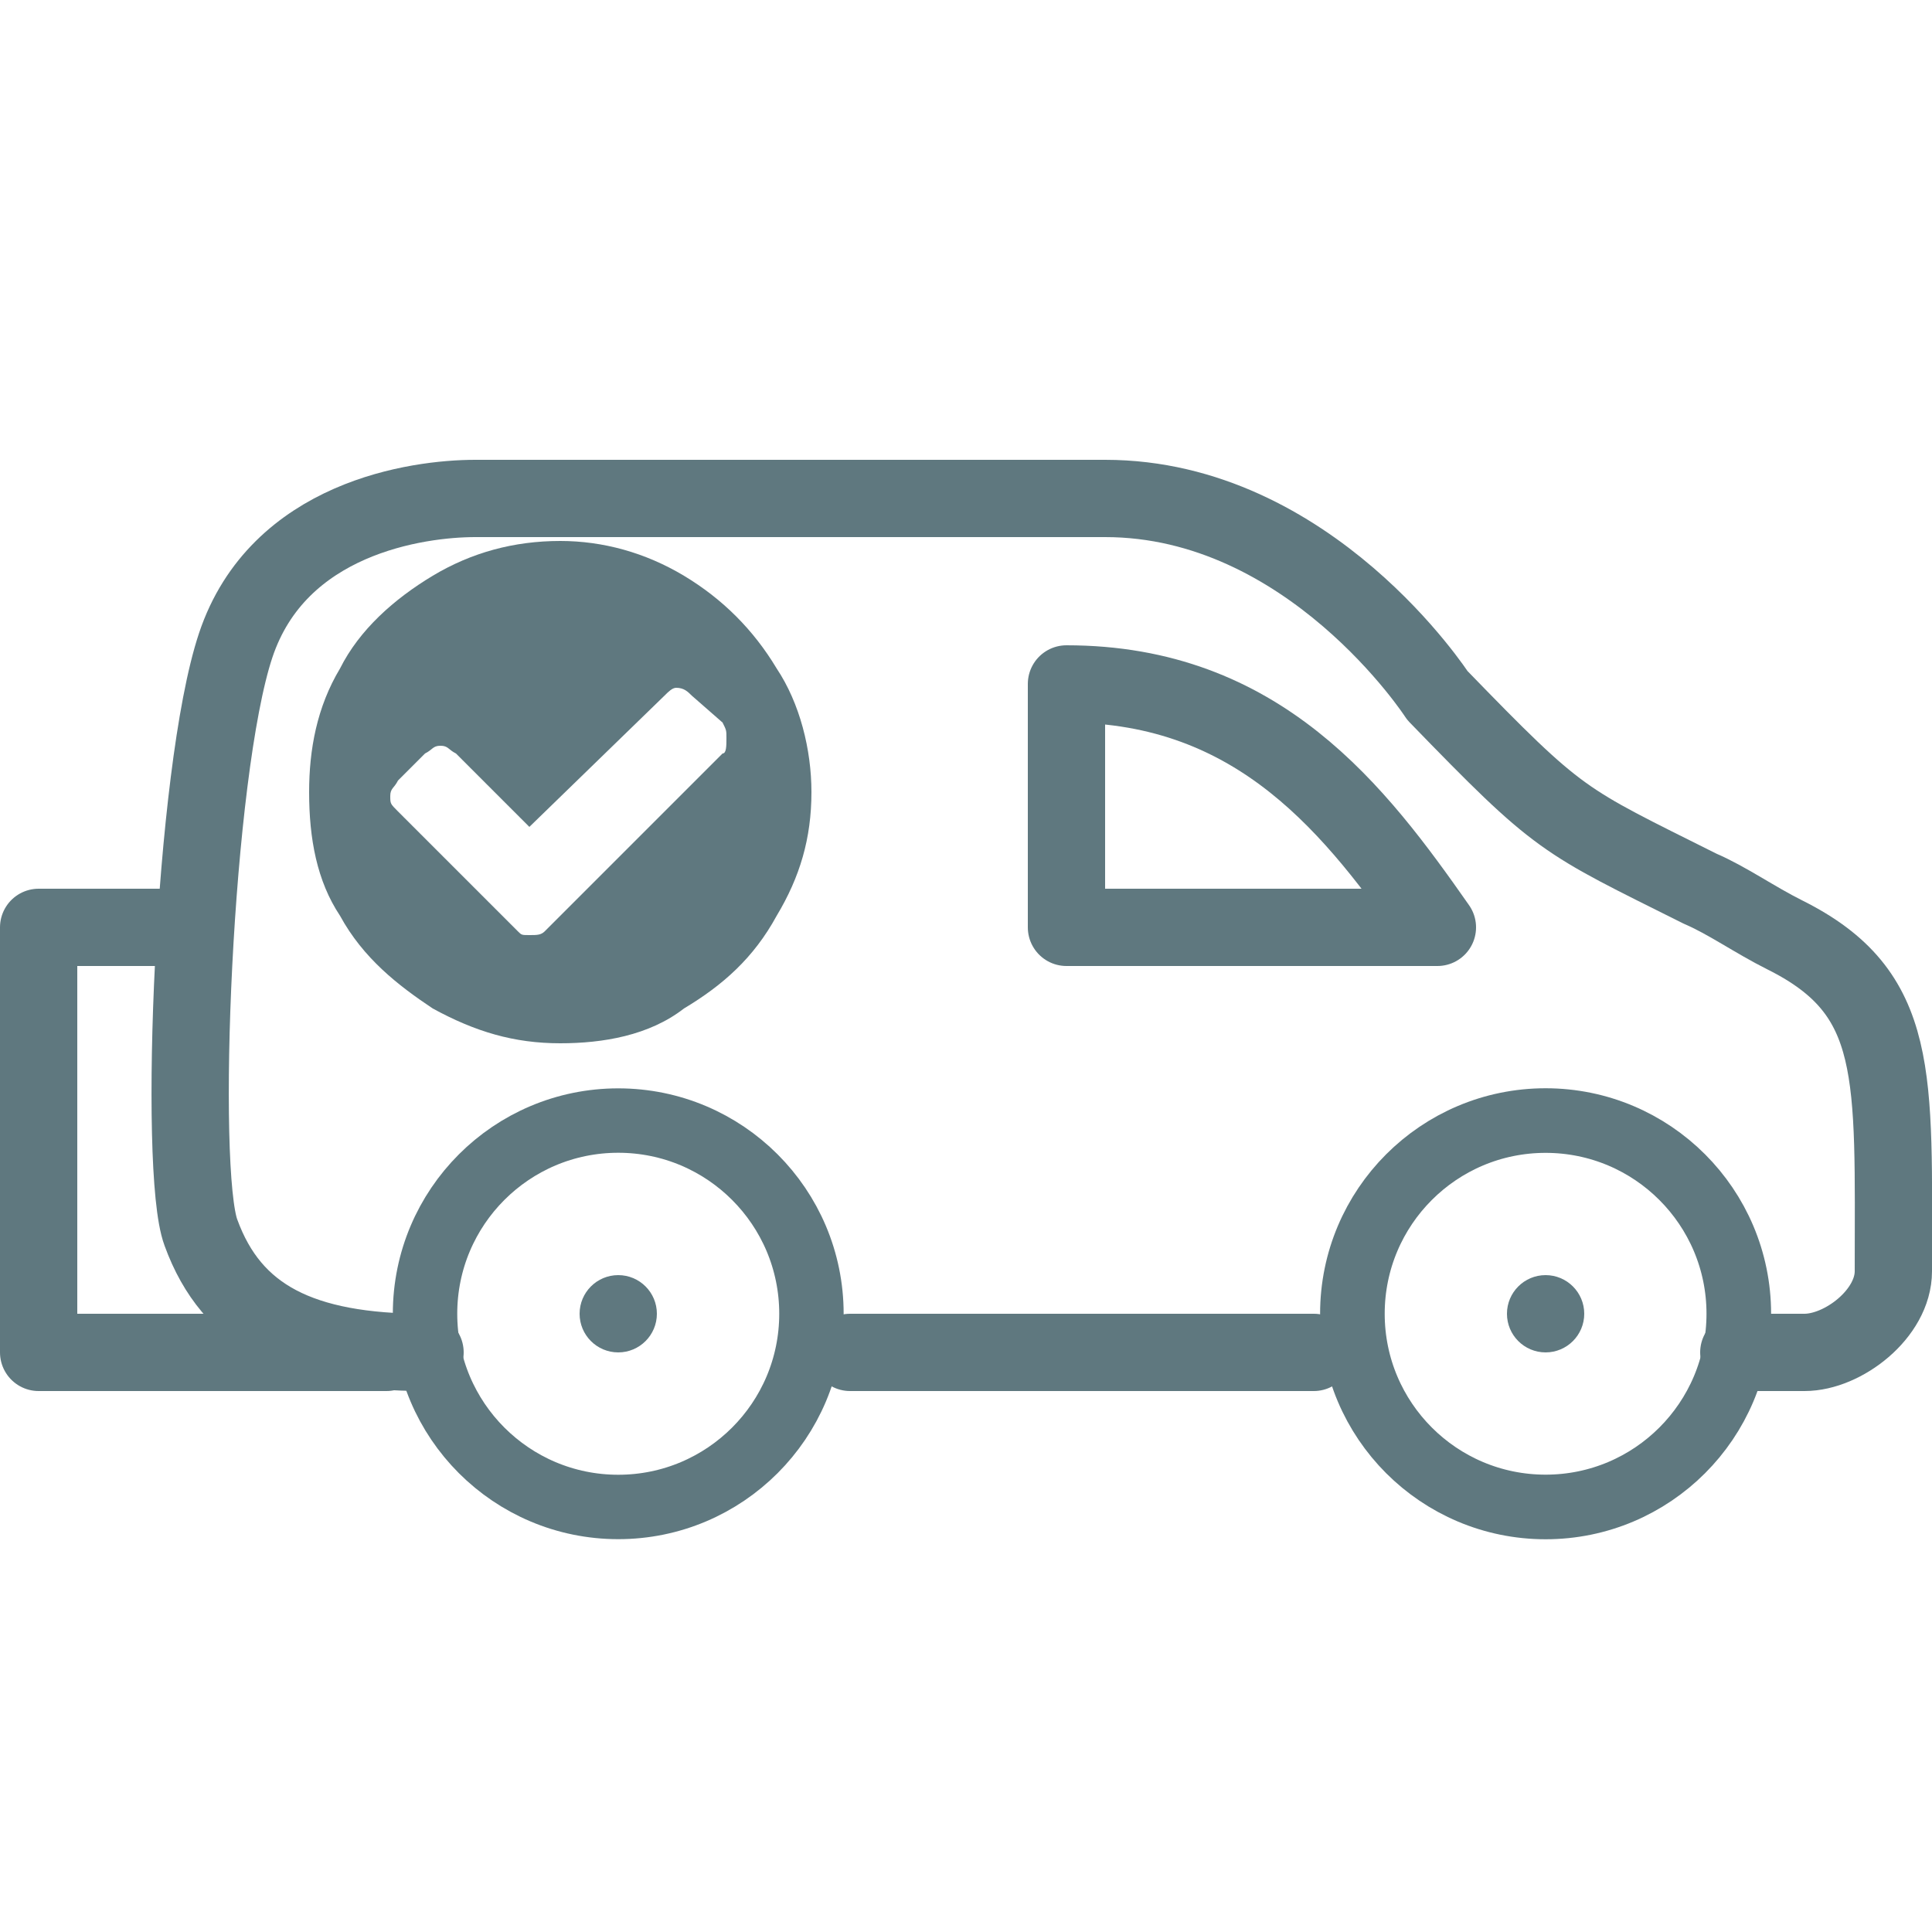
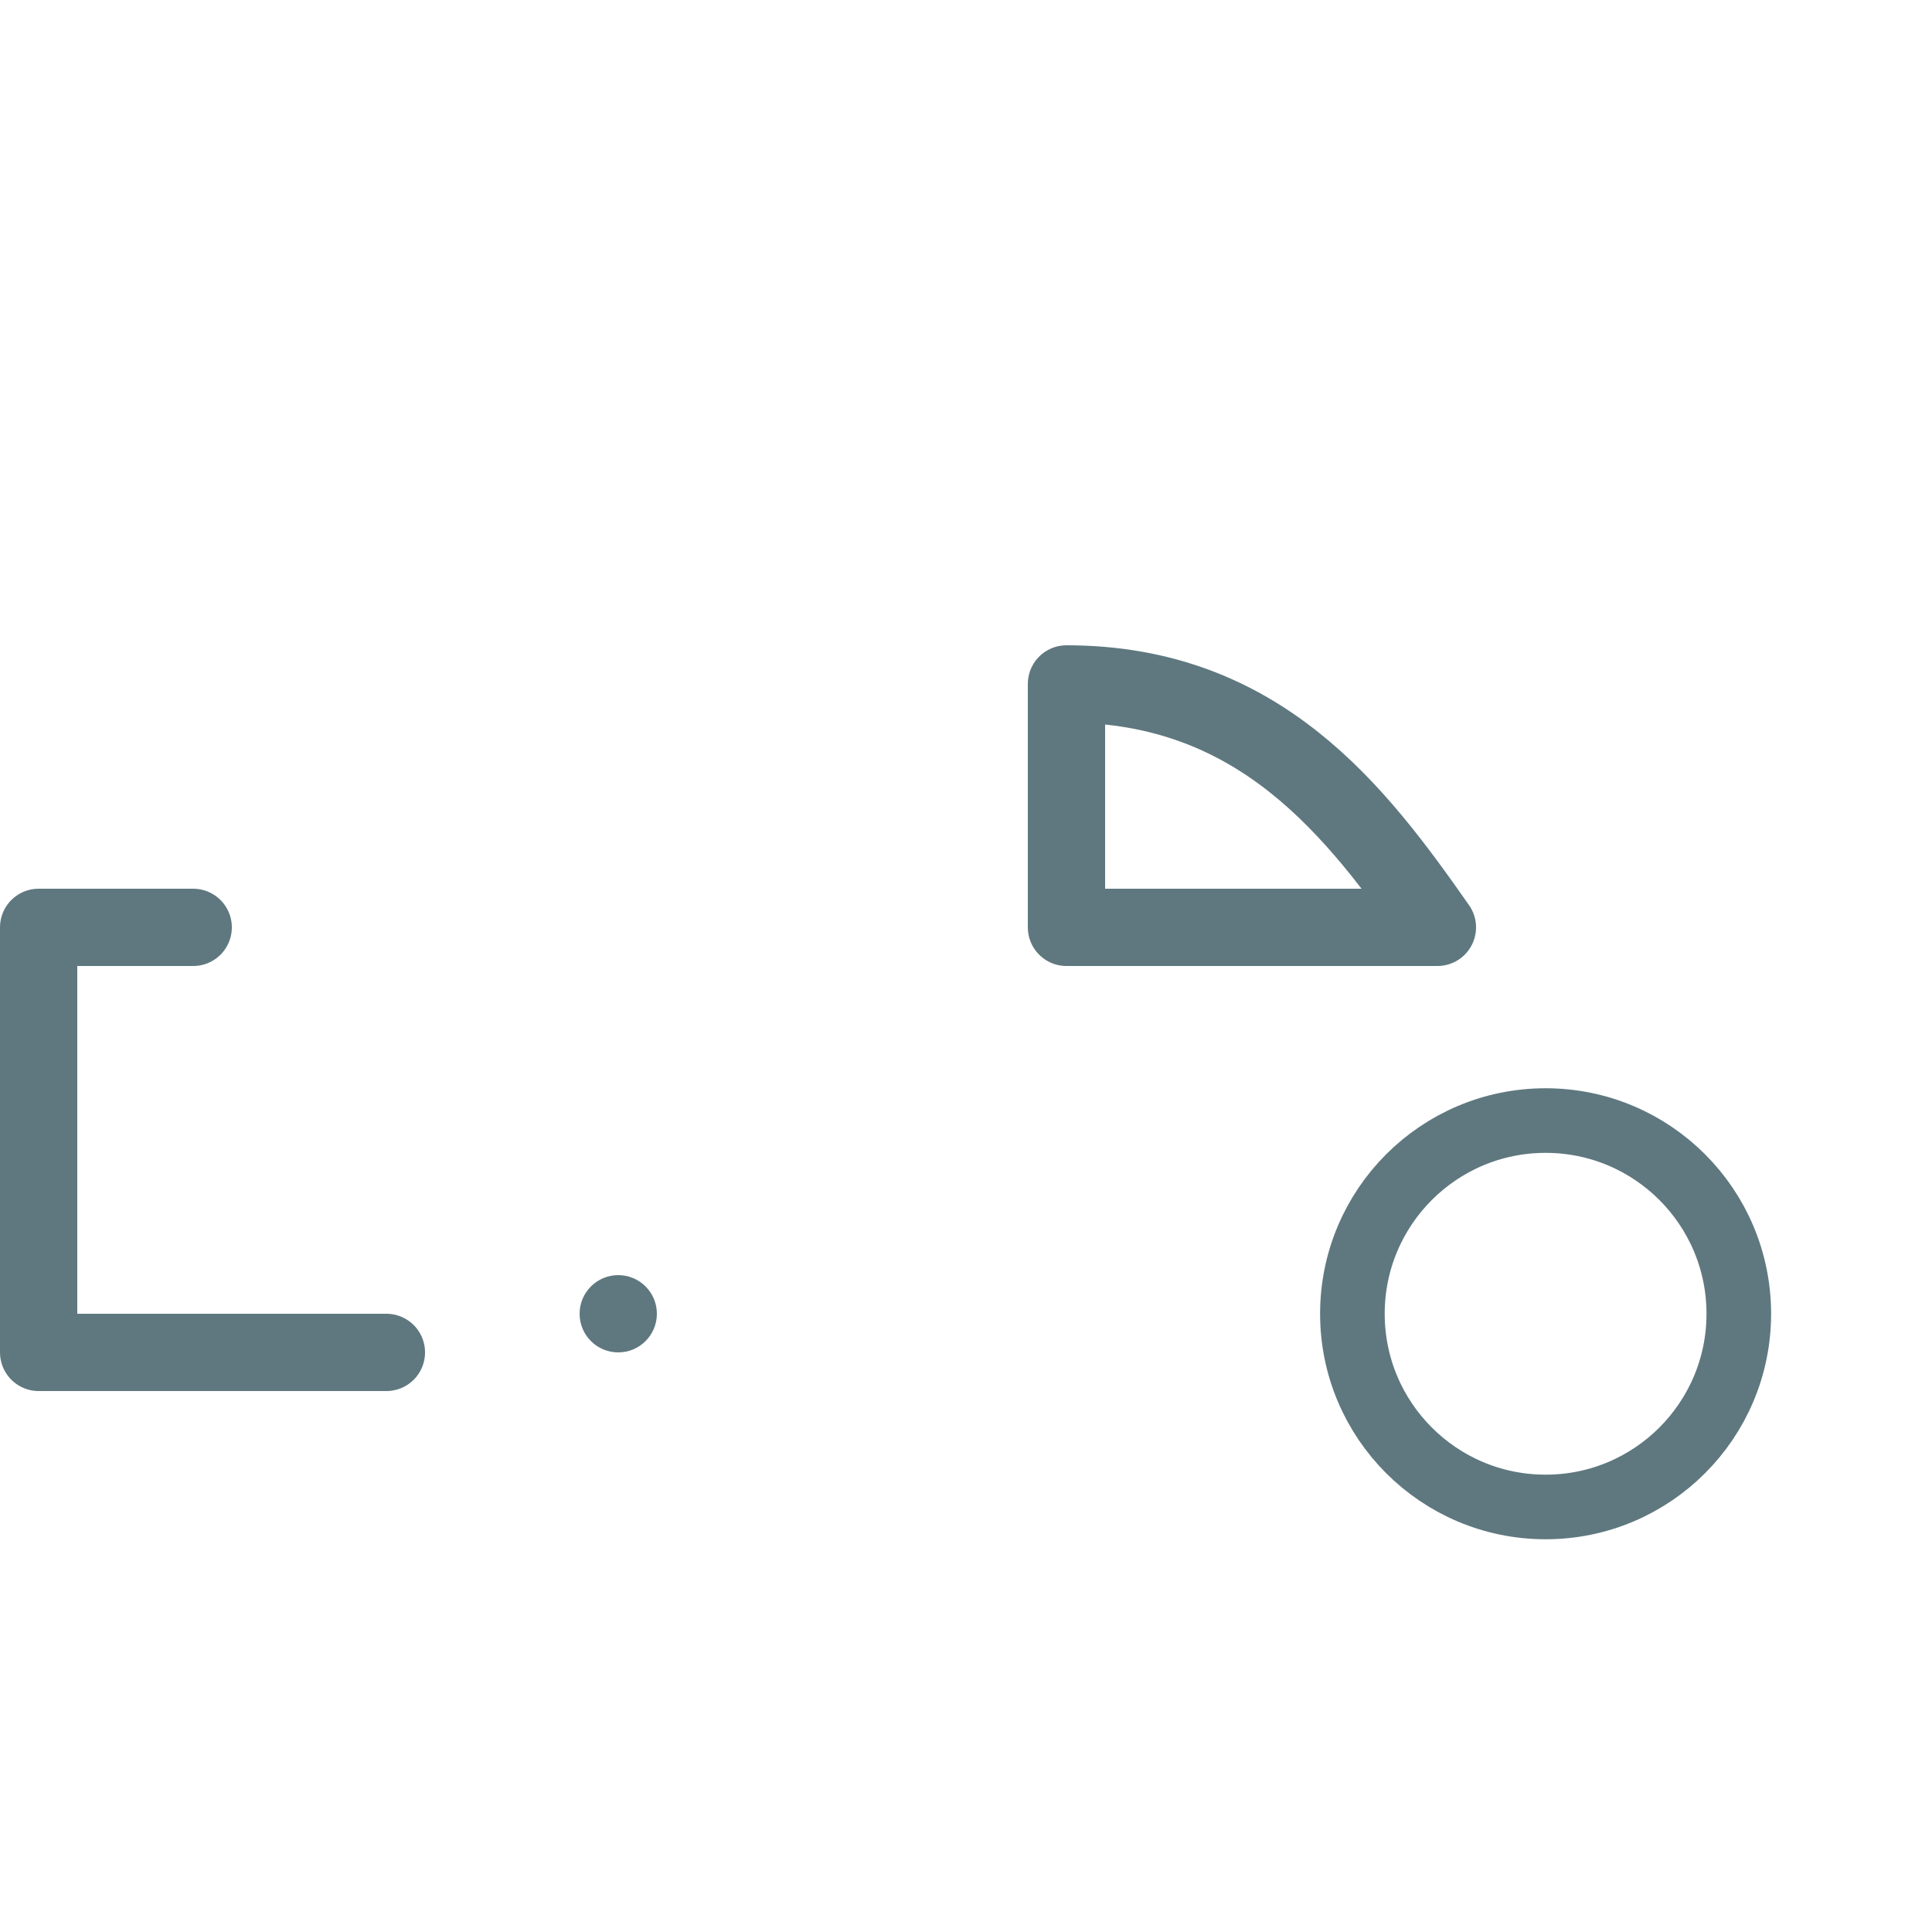
<svg xmlns="http://www.w3.org/2000/svg" version="1.1" id="Layer_1" x="0px" y="0px" viewBox="0 0 50 50" enable-background="new 0 0 50 50" xml:space="preserve">
-   <path fill="#5F787F" d="M20.1,17.3c-0.6-1-1.4-1.8-2.4-2.4c-1-0.6-2.1-0.9-3.2-0.9c-1.2,0-2.3,0.3-3.3,0.9c-1,0.6-1.9,1.4-2.4,2.4  c-0.6,1-0.8,2.1-0.8,3.2c0,1.2,0.2,2.3,0.8,3.2c0.6,1.1,1.5,1.8,2.4,2.4c1.1,0.6,2.1,0.9,3.3,0.9c1.1,0,2.3-0.2,3.2-0.9  c1-0.6,1.8-1.3,2.4-2.4c0.6-1,0.9-2,0.9-3.2C21,19.4,20.7,18.2,20.1,17.3z M18.7,19.5l-4.6,4.6c-0.1,0.1-0.2,0.1-0.4,0.1  s-0.2,0-0.3-0.1l-3.1-3.1c-0.2-0.2-0.2-0.2-0.2-0.4c0-0.2,0.1-0.2,0.2-0.4l0.7-0.7c0.2-0.1,0.2-0.2,0.4-0.2c0.2,0,0.2,0.1,0.4,0.2  l1.9,1.9l3.5-3.4c0.1-0.1,0.2-0.2,0.3-0.2c0.2,0,0.3,0.1,0.4,0.2l0.8,0.7c0.1,0.2,0.1,0.2,0.1,0.4S18.8,19.5,18.7,19.5z" />
  <g>
-     <path fill="none" stroke="#5F787F" stroke-width="2" stroke-linecap="round" stroke-linejoin="round" stroke-miterlimit="10" d="   M23.2,12.8 M45,35h1.7c1,0,2.3-1,2.3-2.1c0-5.1,0.2-7.2-2.8-8.7c-0.8-0.4-1.5-0.9-2.2-1.2c-3.6-1.8-3.6-1.7-6.8-5   c0,0-3.3-5.1-8.6-5.1H12.3c-1.5,0-5.1,0.5-6.2,3.8C5,20,4.6,30.3,5.2,31.9C6,34.1,7.8,35,11,35 M22,35h12" />
    <path fill="none" stroke="#5F787F" stroke-width="2" stroke-linecap="round" stroke-linejoin="round" stroke-miterlimit="10" d="   M37.2,24c-2.1-3-4.6-6.3-9.6-6.3l0,6.3H37.2z M37,23" />
    <polyline fill="none" stroke="#5F787F" stroke-width="2" stroke-linecap="round" stroke-linejoin="round" stroke-miterlimit="10" points="   10,35 1,35 1,24 5,24  " />
-     <circle fill="none" stroke="#5F787F" stroke-width="1.667" stroke-miterlimit="10" cx="16" cy="34" r="5" />
    <circle fill="#5F787F" cx="16" cy="34" r="1" />
-     <circle fill="#5F787F" cx="40" cy="34" r="1" />
    <ellipse fill="none" stroke="#5F787F" stroke-width="1.672" stroke-miterlimit="10" cx="40" cy="34" rx="5" ry="5" />
  </g>
</svg>